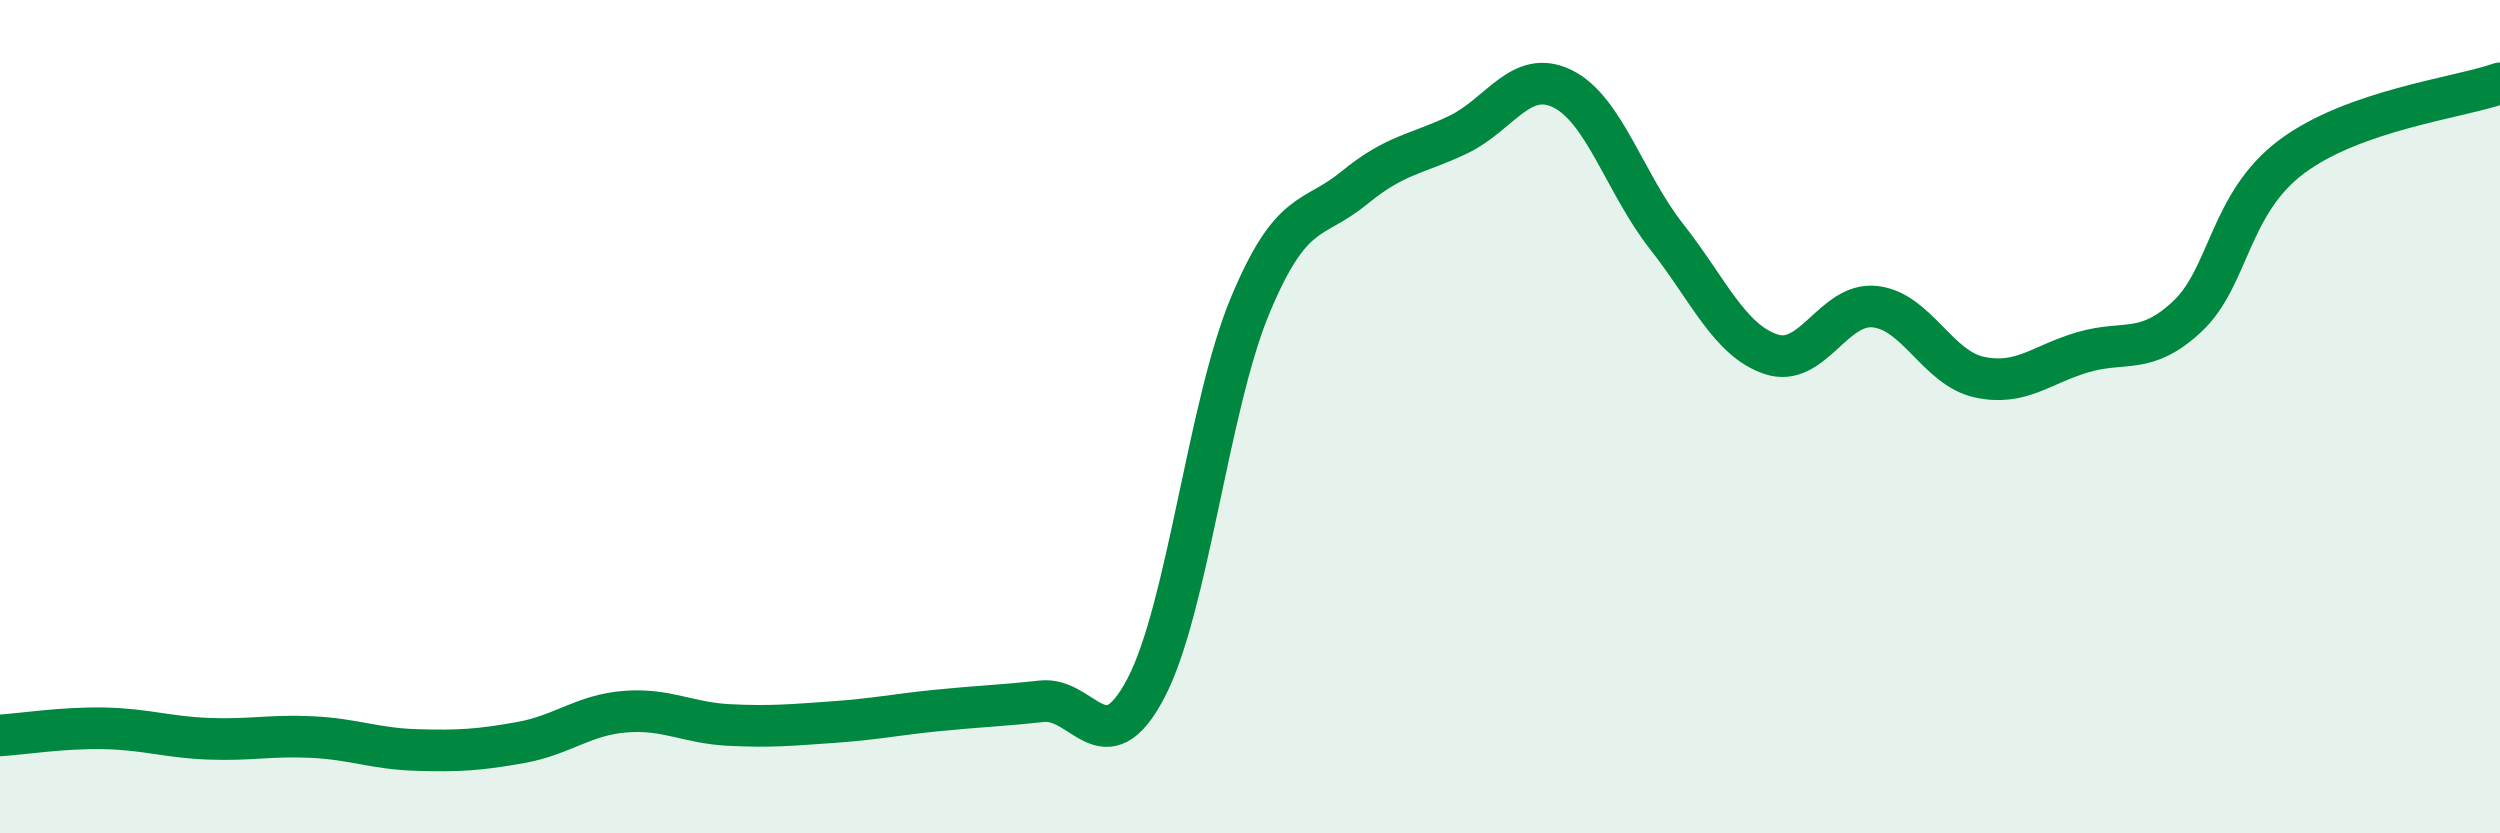
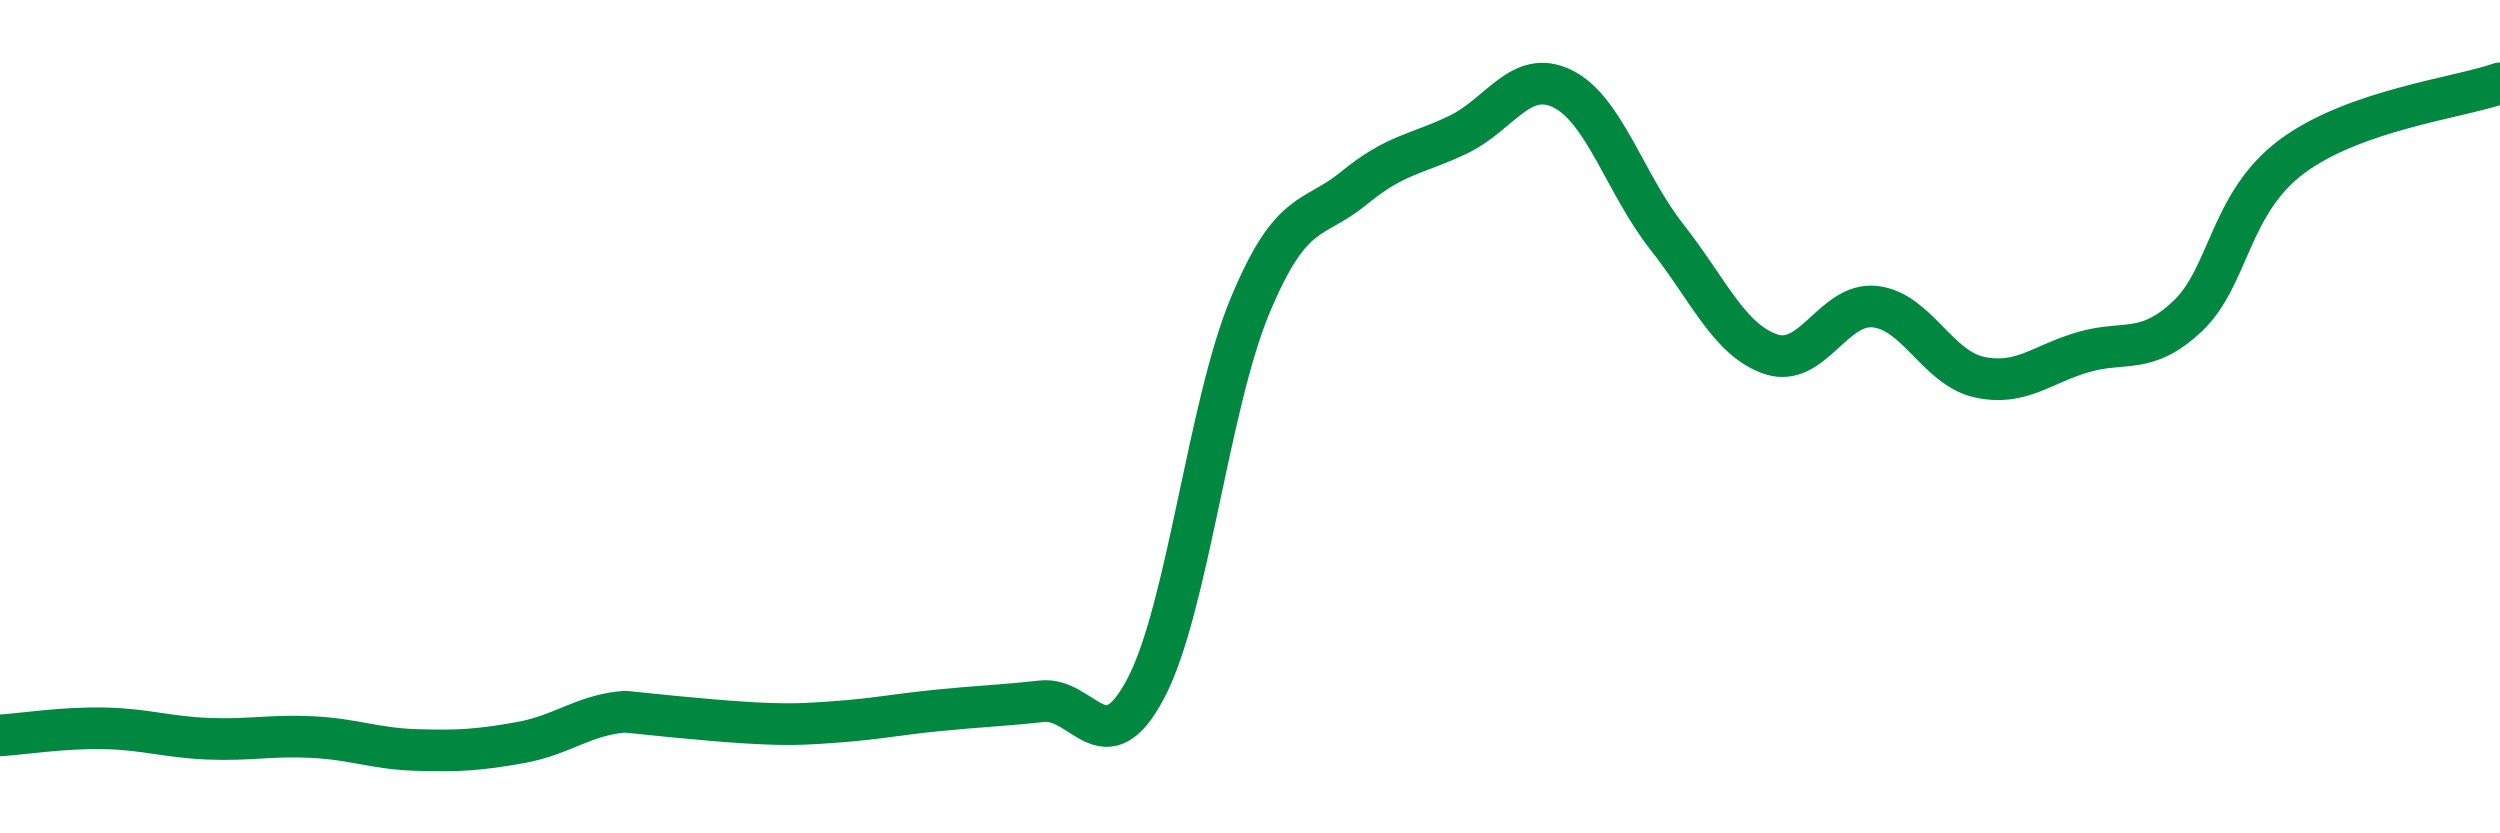
<svg xmlns="http://www.w3.org/2000/svg" width="60" height="20" viewBox="0 0 60 20">
-   <path d="M 0,17.65 C 0.5,17.62 1.5,17.46 2.5,17.48 C 3.5,17.5 4,17.69 5,17.73 C 6,17.77 6.5,17.64 7.5,17.69 C 8.5,17.74 9,17.97 10,18 C 11,18.03 11.5,18 12.5,17.82 C 13.5,17.64 14,17.16 15,17.08 C 16,17 16.5,17.35 17.5,17.4 C 18.5,17.45 19,17.4 20,17.33 C 21,17.26 21.5,17.15 22.5,17.05 C 23.5,16.95 24,16.94 25,16.83 C 26,16.72 26.5,18.42 27.5,16.52 C 28.5,14.62 29,9.74 30,7.34 C 31,4.94 31.5,5.33 32.5,4.51 C 33.5,3.69 34,3.71 35,3.23 C 36,2.75 36.5,1.64 37.5,2.13 C 38.5,2.62 39,4.41 40,5.68 C 41,6.95 41.5,8.16 42.5,8.5 C 43.5,8.84 44,7.25 45,7.36 C 46,7.47 46.5,8.83 47.5,9.05 C 48.5,9.27 49,8.74 50,8.45 C 51,8.16 51.5,8.53 52.5,7.59 C 53.5,6.65 53.5,4.88 55,3.76 C 56.5,2.64 59,2.35 60,2L60 20L0 20Z" fill="#008740" opacity="0.1" stroke-linecap="round" stroke-linejoin="round" />
-   <path d="M 0,17.65 C 0.5,17.62 1.5,17.46 2.5,17.48 C 3.5,17.5 4,17.69 5,17.73 C 6,17.77 6.5,17.64 7.5,17.69 C 8.5,17.74 9,17.97 10,18 C 11,18.03 11.5,18 12.5,17.82 C 13.5,17.64 14,17.16 15,17.08 C 16,17 16.5,17.35 17.5,17.4 C 18.5,17.45 19,17.4 20,17.33 C 21,17.26 21.5,17.15 22.5,17.05 C 23.5,16.95 24,16.94 25,16.83 C 26,16.72 26.5,18.42 27.5,16.52 C 28.5,14.62 29,9.74 30,7.34 C 31,4.94 31.5,5.33 32.5,4.51 C 33.5,3.69 34,3.71 35,3.23 C 36,2.75 36.5,1.64 37.5,2.13 C 38.5,2.62 39,4.41 40,5.68 C 41,6.95 41.5,8.16 42.5,8.5 C 43.5,8.84 44,7.25 45,7.36 C 46,7.47 46.5,8.83 47.5,9.05 C 48.5,9.27 49,8.74 50,8.45 C 51,8.16 51.5,8.53 52.5,7.59 C 53.5,6.65 53.5,4.88 55,3.76 C 56.5,2.64 59,2.35 60,2" stroke="#008740" stroke-width="1" fill="none" stroke-linecap="round" stroke-linejoin="round" />
+   <path d="M 0,17.65 C 0.5,17.62 1.5,17.46 2.5,17.48 C 3.5,17.5 4,17.69 5,17.73 C 6,17.77 6.5,17.64 7.5,17.69 C 8.5,17.74 9,17.97 10,18 C 11,18.03 11.5,18 12.5,17.82 C 13.5,17.64 14,17.16 15,17.08 C 18.5,17.45 19,17.4 20,17.33 C 21,17.26 21.5,17.15 22.5,17.05 C 23.5,16.95 24,16.94 25,16.83 C 26,16.72 26.5,18.42 27.5,16.52 C 28.5,14.62 29,9.74 30,7.34 C 31,4.94 31.5,5.33 32.5,4.51 C 33.5,3.69 34,3.71 35,3.23 C 36,2.75 36.5,1.64 37.5,2.13 C 38.5,2.62 39,4.41 40,5.68 C 41,6.95 41.5,8.16 42.5,8.5 C 43.5,8.84 44,7.25 45,7.36 C 46,7.47 46.5,8.83 47.5,9.05 C 48.5,9.27 49,8.74 50,8.45 C 51,8.16 51.5,8.53 52.5,7.59 C 53.5,6.65 53.5,4.88 55,3.76 C 56.5,2.64 59,2.35 60,2" stroke="#008740" stroke-width="1" fill="none" stroke-linecap="round" stroke-linejoin="round" />
</svg>